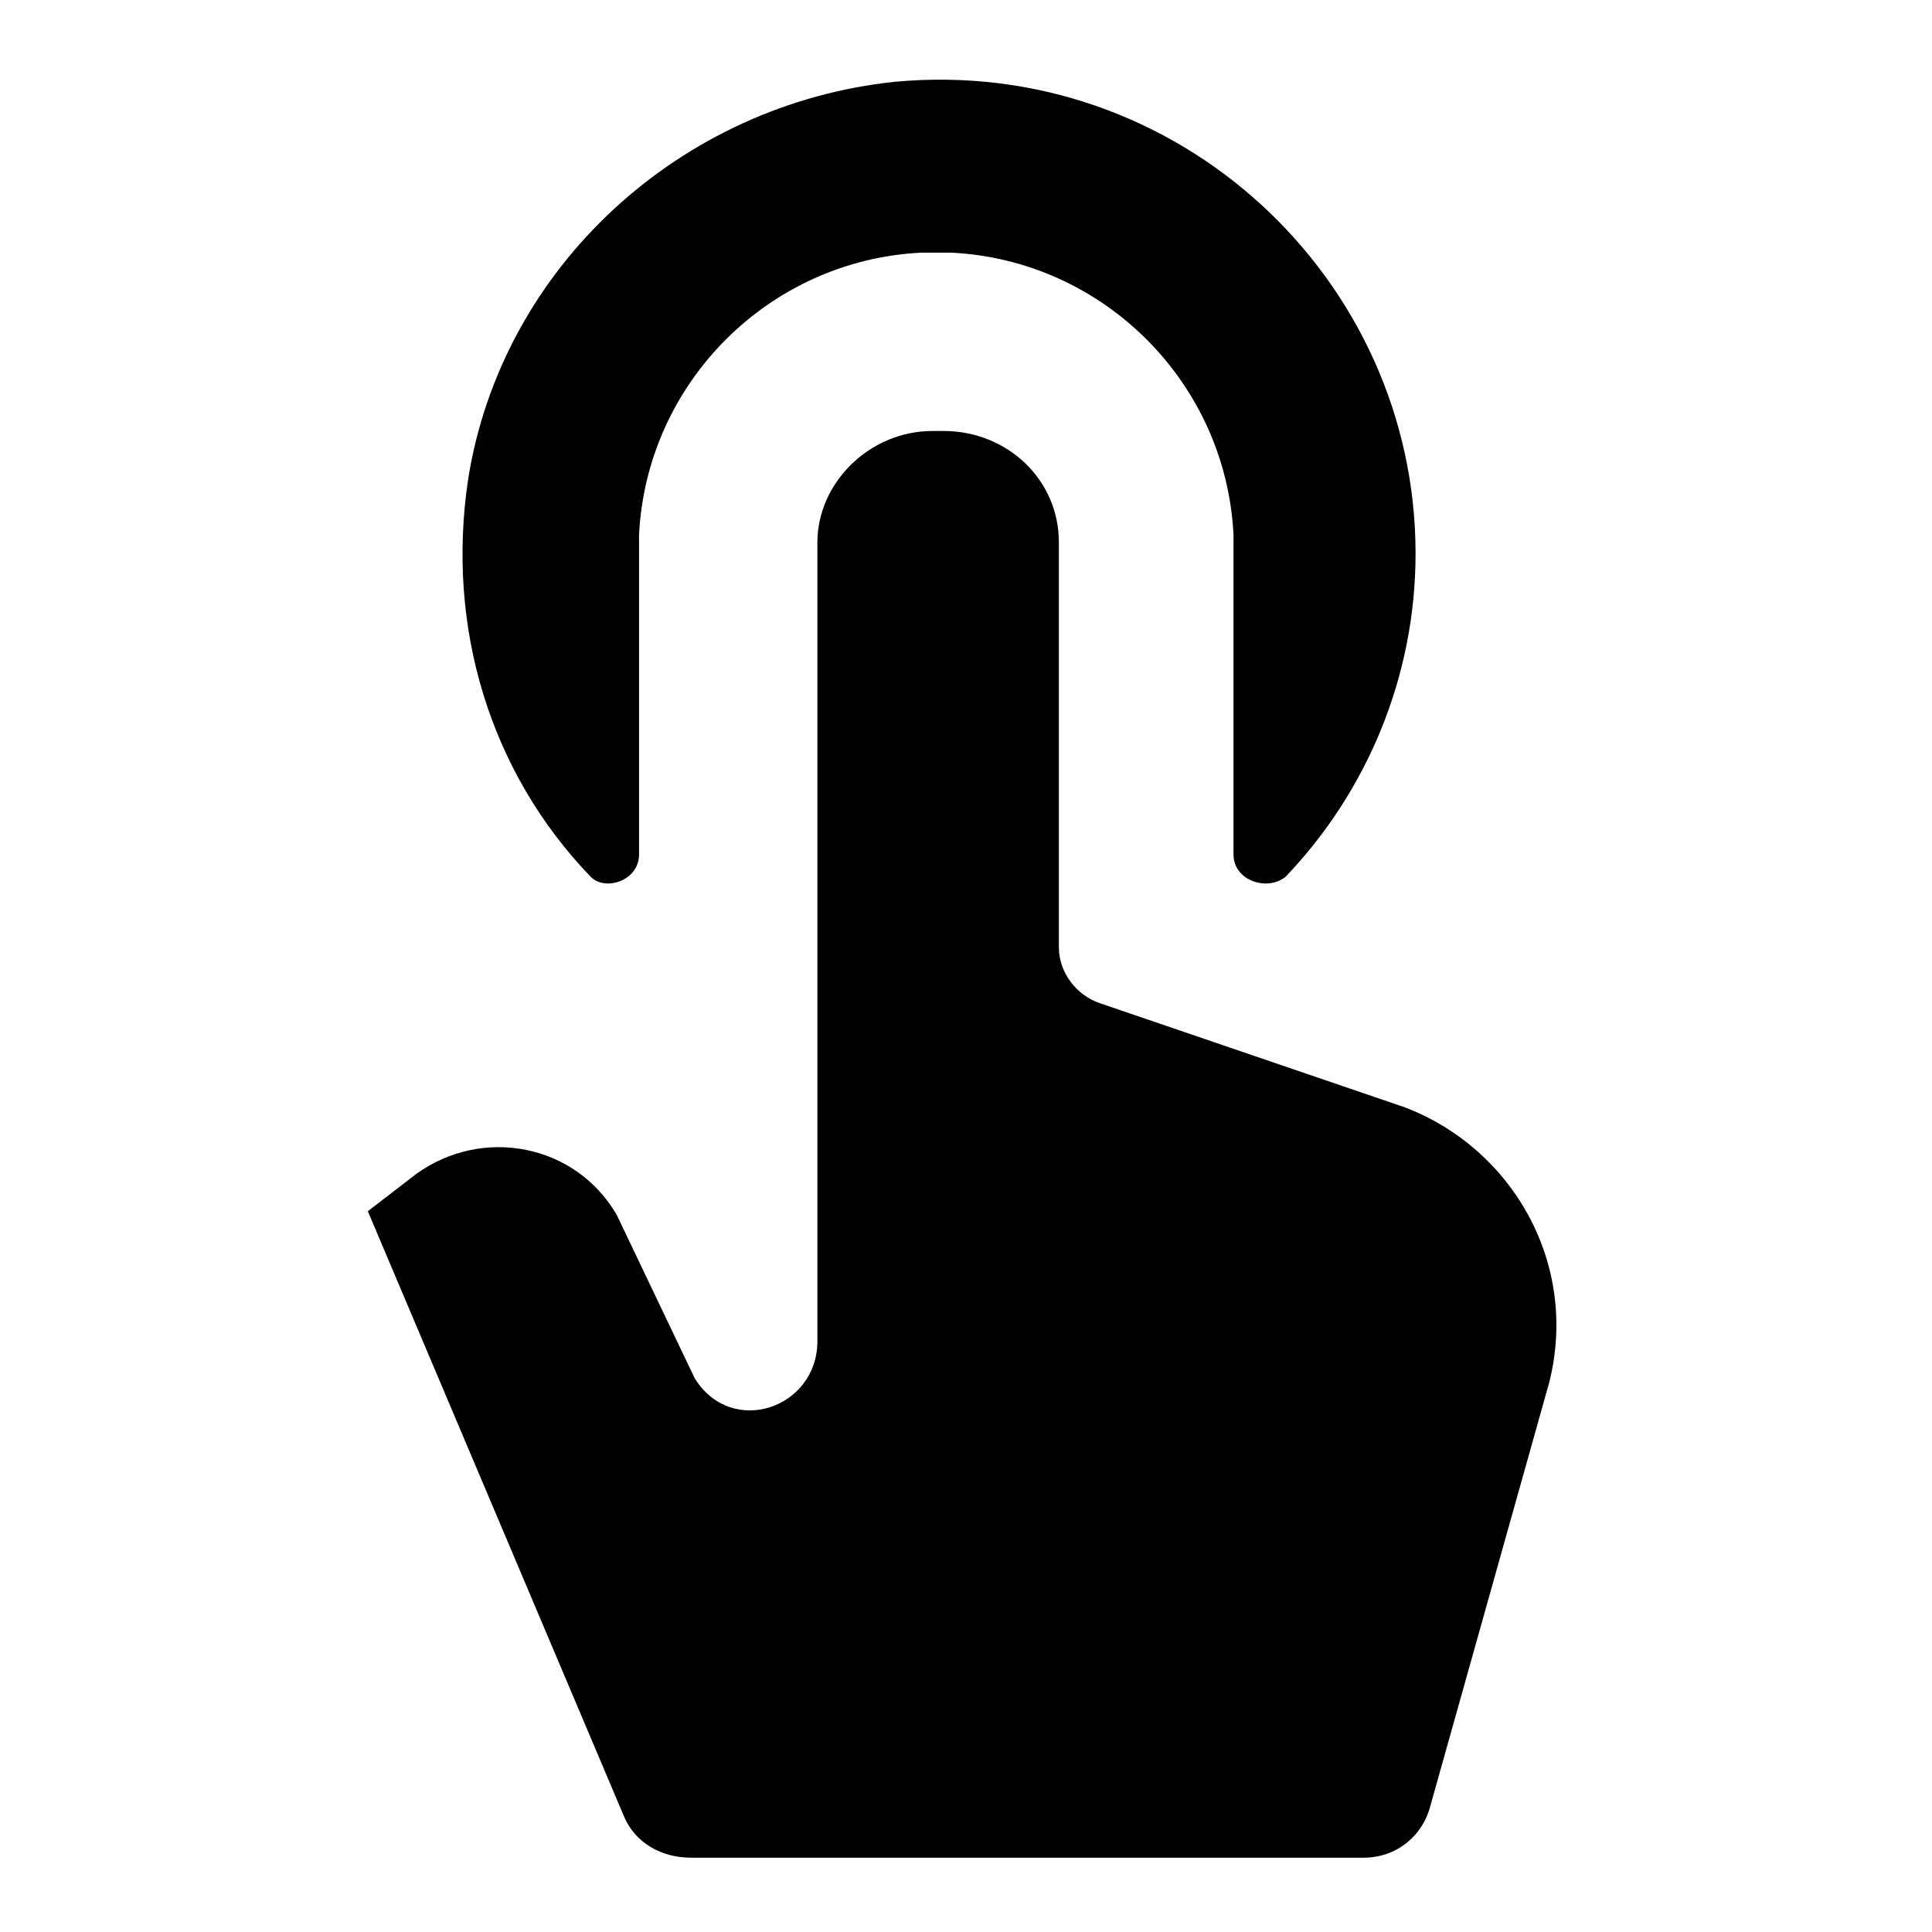
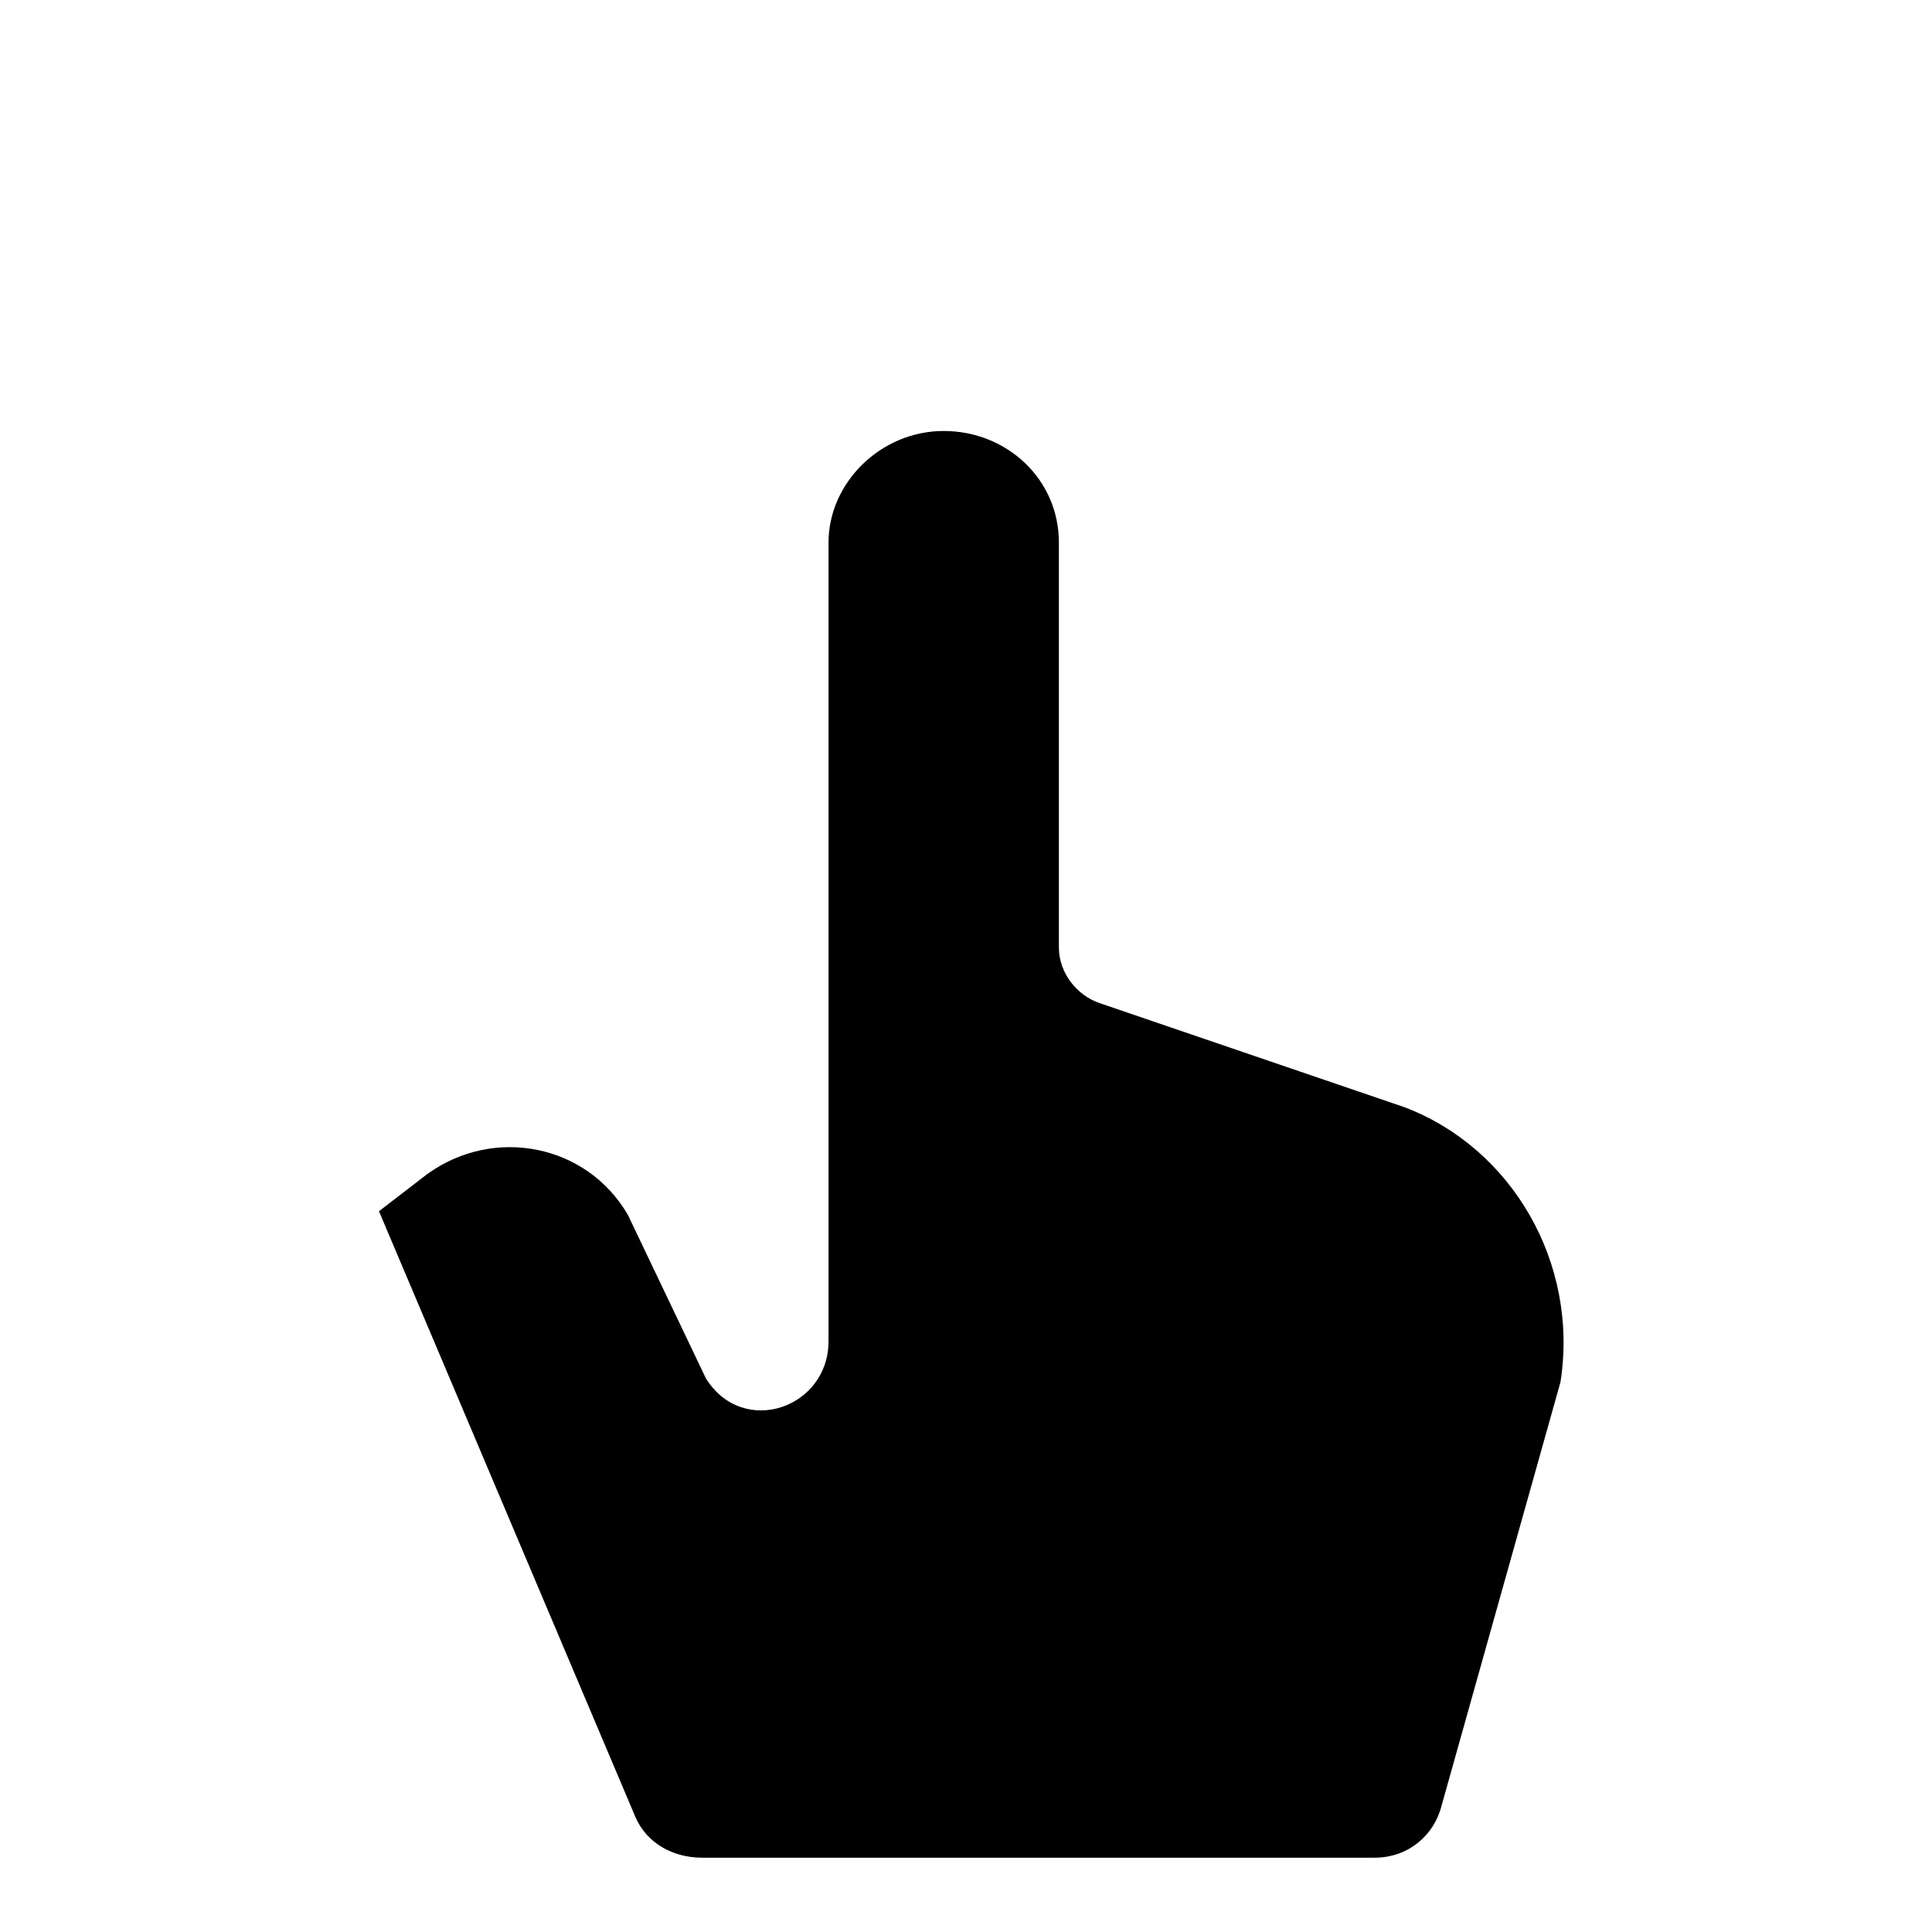
<svg xmlns="http://www.w3.org/2000/svg" fill="#000000" width="800px" height="800px" viewBox="0 0 52 52" enable-background="new 0 0 52 52" xml:space="preserve">
  <g>
    <g>
-       <path d="M37.8,29.8L29.6,27c-0.6-0.2-1.1-0.8-1.1-1.5V14.6c0-1.7-1.4-3-3.1-3h-0.3c-1.7,0-3.1,1.4-3.1,3v21.5    c0,1.8-2.3,2.6-3.3,1l-2.1-4.4c-1.1-1.9-3.6-2.4-5.4-1.1l-1.3,1l6.9,16.3c0.3,0.7,1,1.1,1.8,1.1h18.1c0.9,0,1.6-0.6,1.8-1.4    l3.2-11.4C42.5,34,40.7,30.9,37.8,29.8z" />
+       <path d="M37.8,29.8L29.6,27c-0.6-0.2-1.1-0.8-1.1-1.5V14.6c0-1.7-1.4-3-3.1-3c-1.7,0-3.1,1.4-3.1,3v21.5    c0,1.8-2.3,2.6-3.3,1l-2.1-4.4c-1.1-1.9-3.6-2.4-5.4-1.1l-1.3,1l6.9,16.3c0.3,0.7,1,1.1,1.8,1.1h18.1c0.9,0,1.6-0.6,1.8-1.4    l3.2-11.4C42.5,34,40.7,30.9,37.8,29.8z" />
    </g>
    <g>
-       <path d="M17.2,23v-8.2c0-0.2,0-0.2,0-0.4c0.2-4.1,3.5-7.4,7.6-7.6c0.2,0,0.2,0,0.4,0c0.2,0,0.2,0,0.4,0    c4.1,0.2,7.4,3.5,7.6,7.6c0,0.2,0,0.2,0,0.4V23c0,0.7,0.9,1,1.4,0.6c2.2-2.3,3.5-5.4,3.5-8.7c0-7.4-6.4-13.4-14-12.7    c-5.8,0.6-10.6,5-11.5,10.7c-0.6,4,0.6,7.9,3.3,10.7C16.3,24,17.2,23.7,17.2,23z" />
-     </g>
+       </g>
  </g>
</svg>